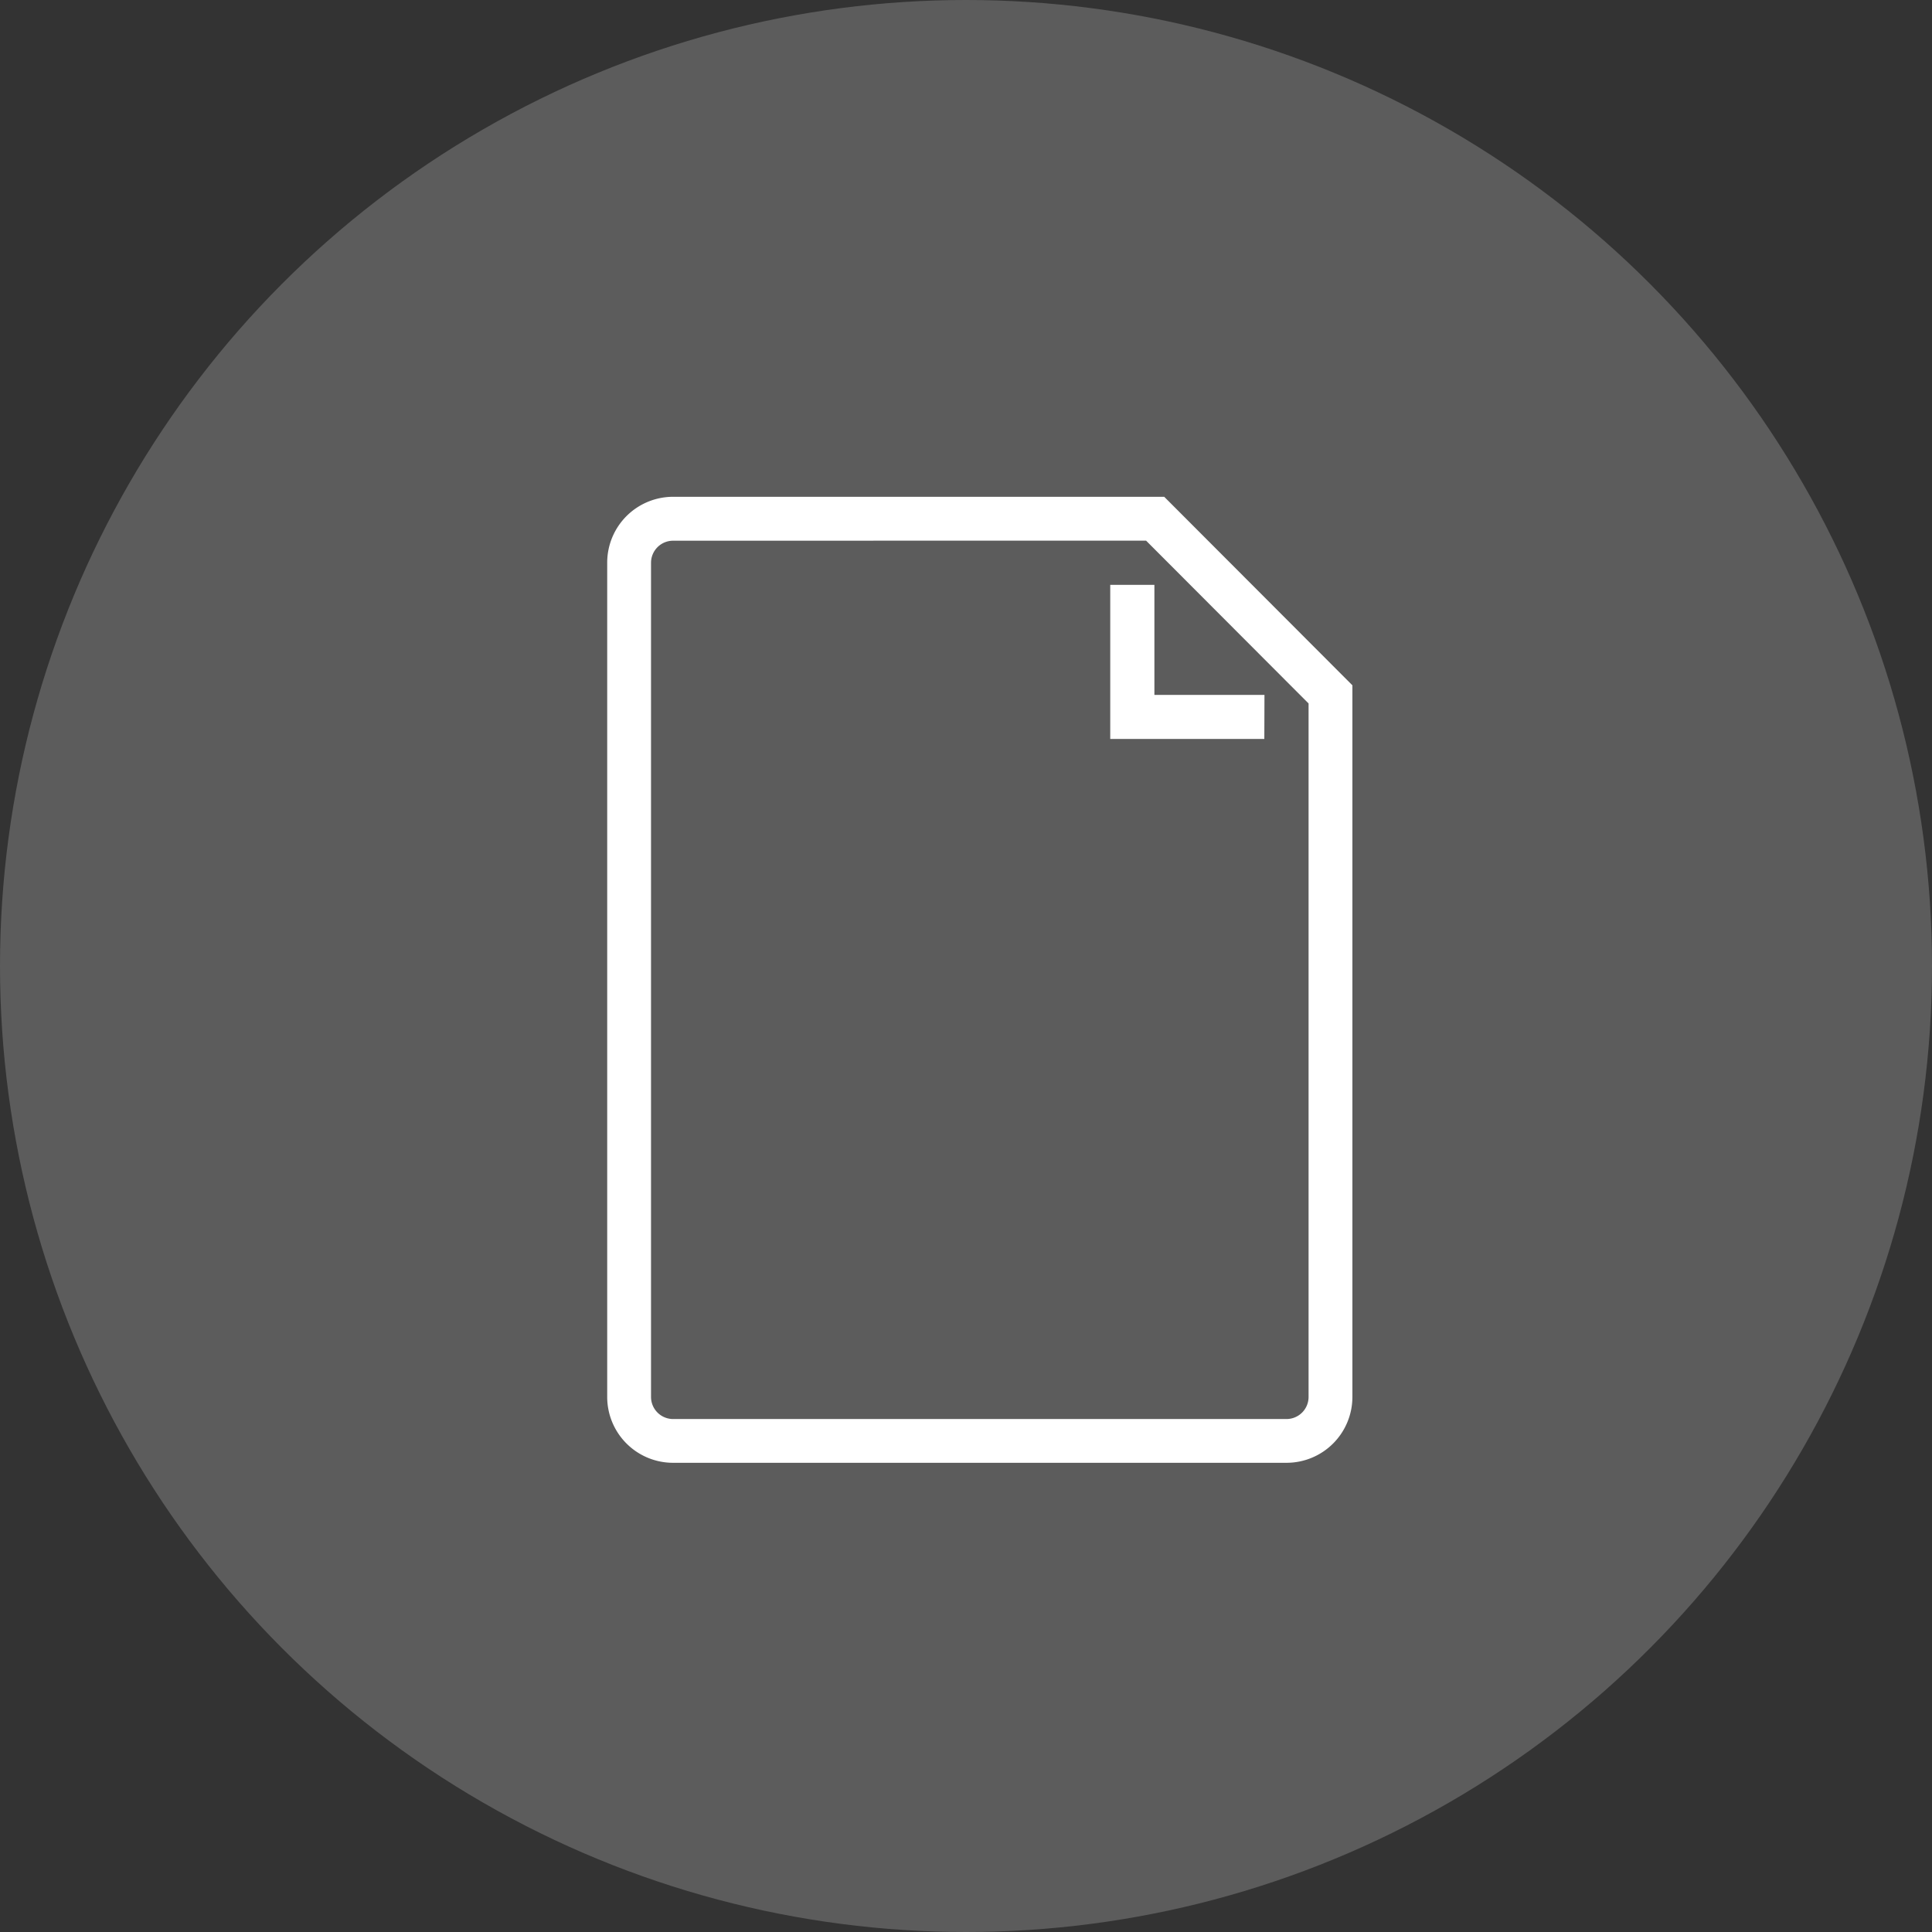
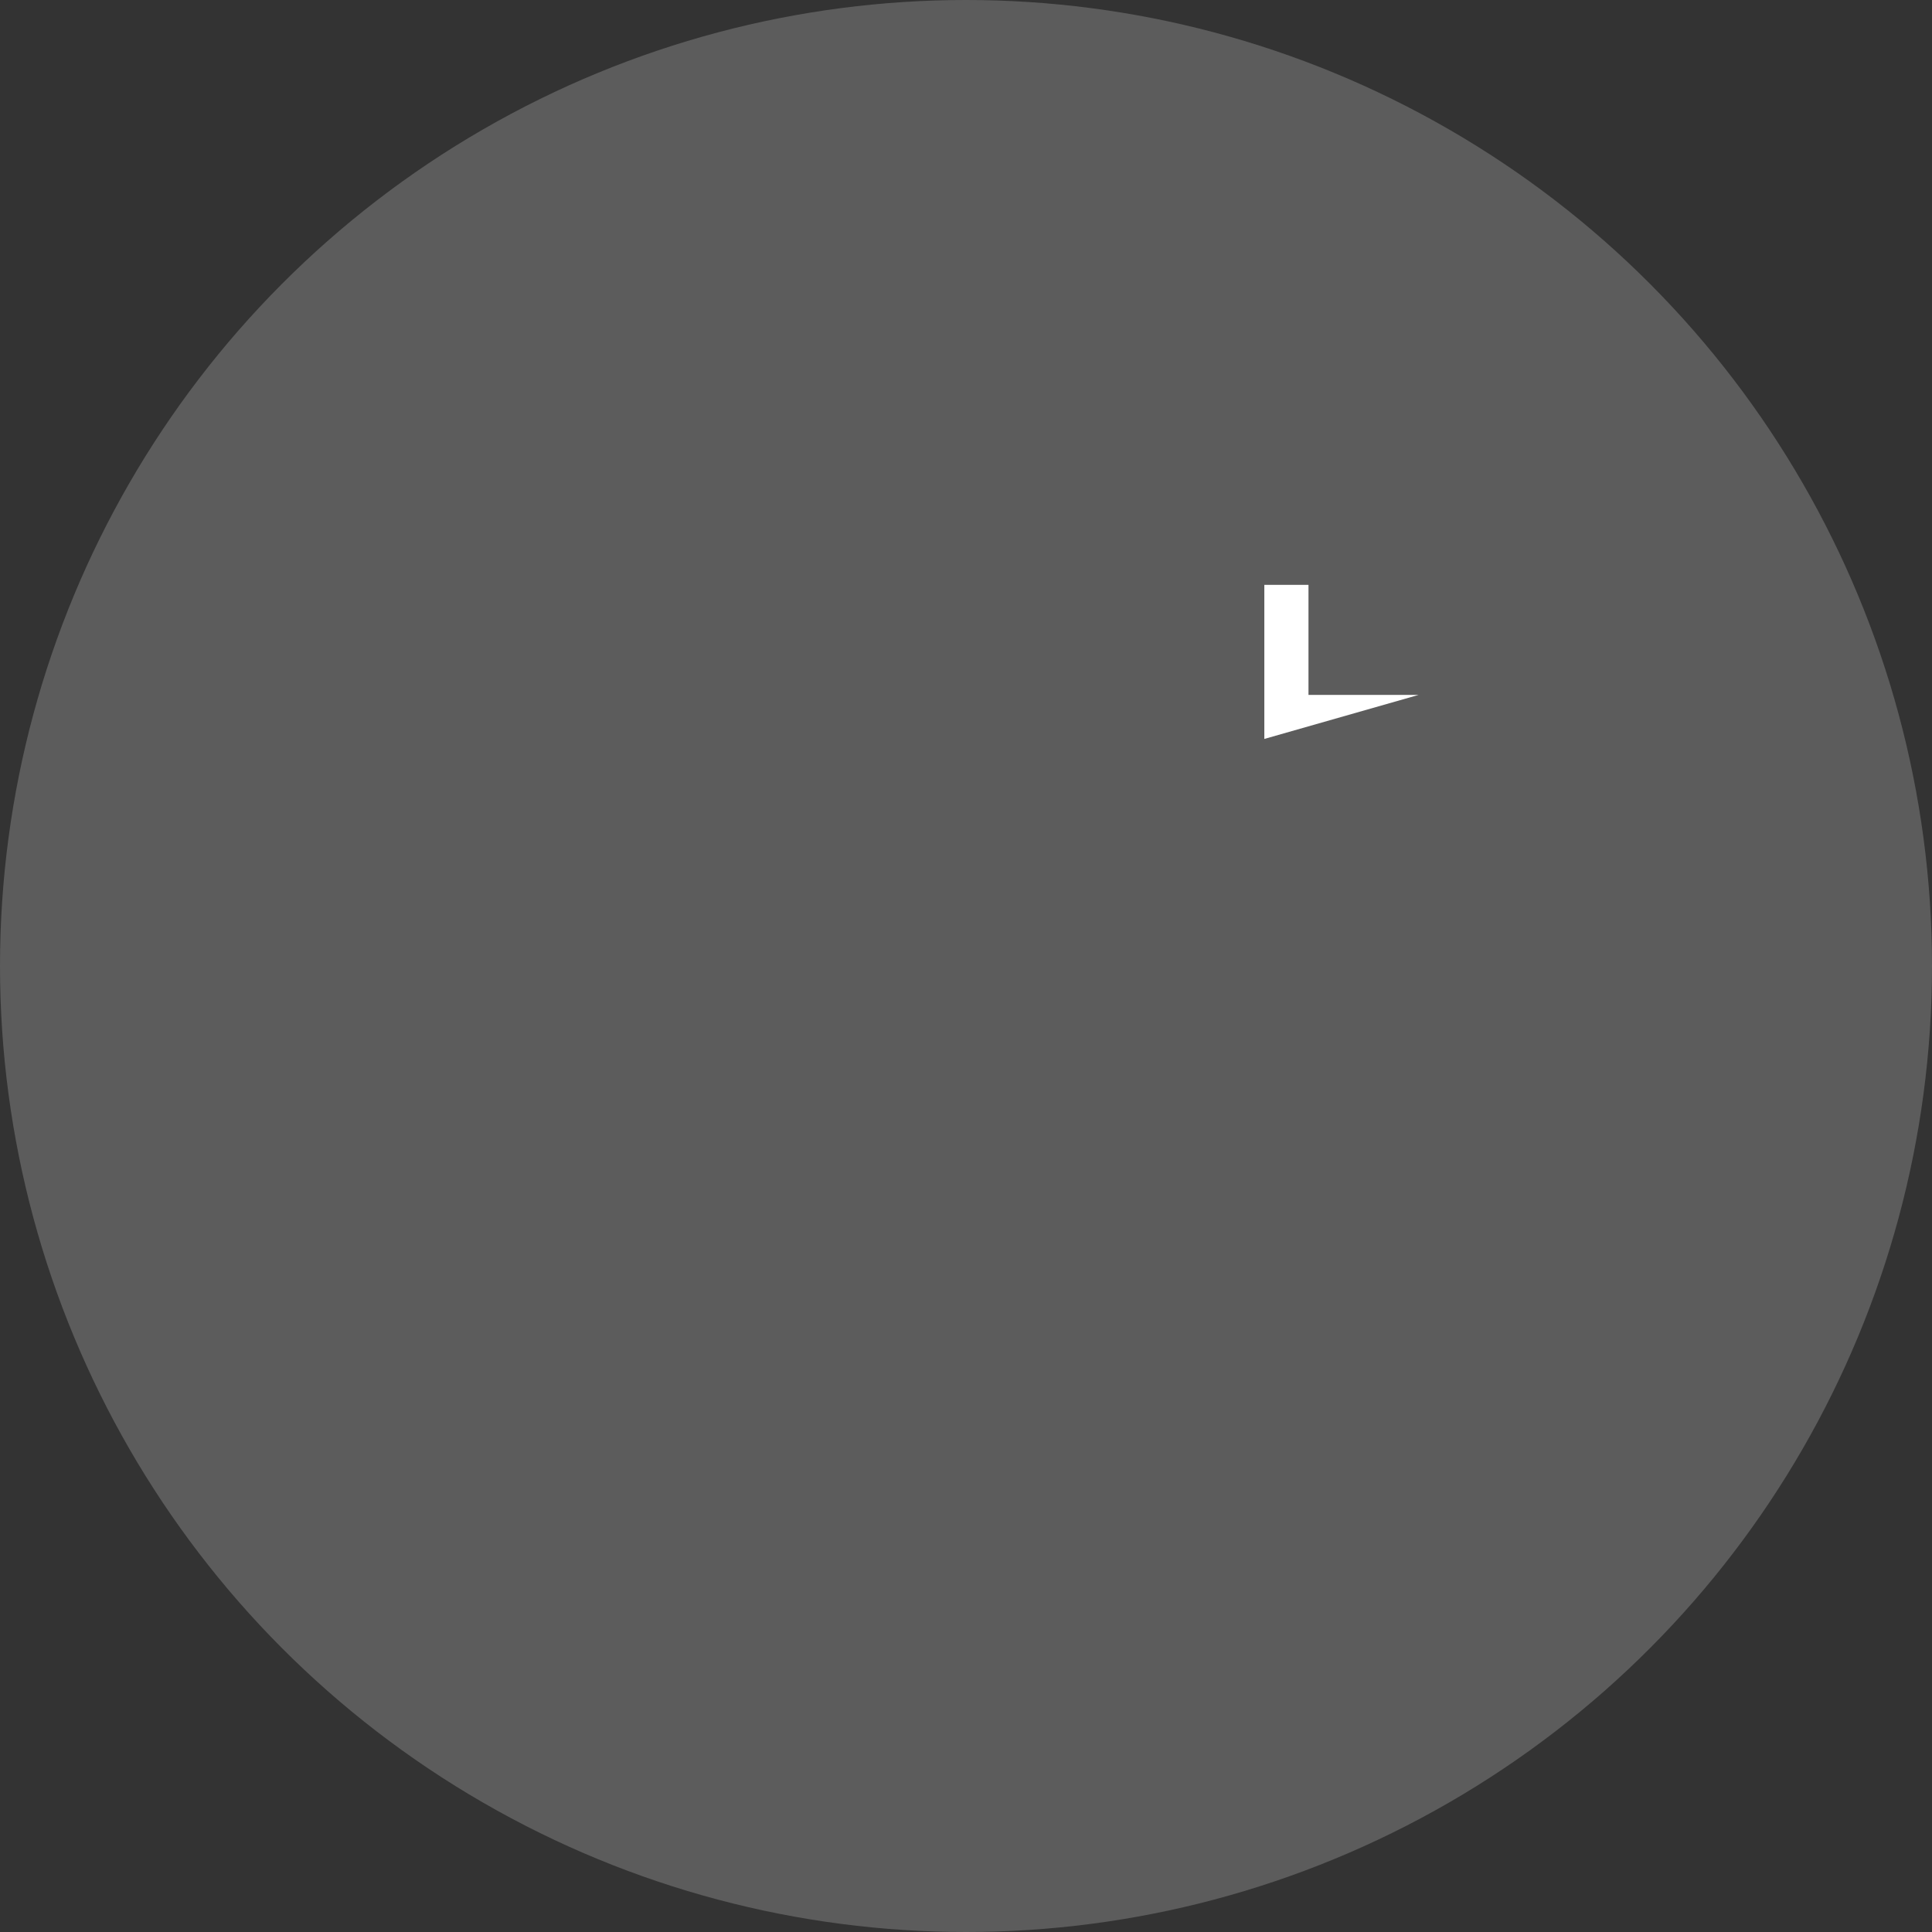
<svg xmlns="http://www.w3.org/2000/svg" id="Group_14569" data-name="Group 14569" width="70" height="70" viewBox="0 0 70 70">
  <rect x="0" y="0" width="70" height="70" fill="#333333" stroke="none" />
  <circle id="Ellipse_425" data-name="Ellipse 425" cx="35" cy="35" r="35" fill="#fff" opacity="0.2" />
  <g id="Group_12925" data-name="Group 12925" transform="translate(22 18)">
    <g id="Group_12923" data-name="Group 12923">
-       <path id="Path_7818" data-name="Path 7818" d="M81.618,85H59.382A2.387,2.387,0,0,1,57,82.614V52.386A2.387,2.387,0,0,1,59.382,50h17.8L84,56.83V82.614A2.387,2.387,0,0,1,81.618,85ZM59.382,51.591a.8.8,0,0,0-.794.8V82.614a.8.8,0,0,0,.794.8H81.618a.8.8,0,0,0,.794-.8V57.488l-5.888-5.9Z" transform="translate(-57 -50)" fill="#fff" />
-     </g>
+       </g>
    <g id="Group_12924" data-name="Group 12924" transform="translate(18.226 3.19)">
-       <path id="Path_7819" data-name="Path 7819" d="M85.583,59.583H80V54h1.6v3.988h3.988Z" transform="translate(-80 -54)" fill="#fff" />
+       <path id="Path_7819" data-name="Path 7819" d="M85.583,59.583V54h1.6v3.988h3.988Z" transform="translate(-80 -54)" fill="#fff" />
    </g>
  </g>
</svg>